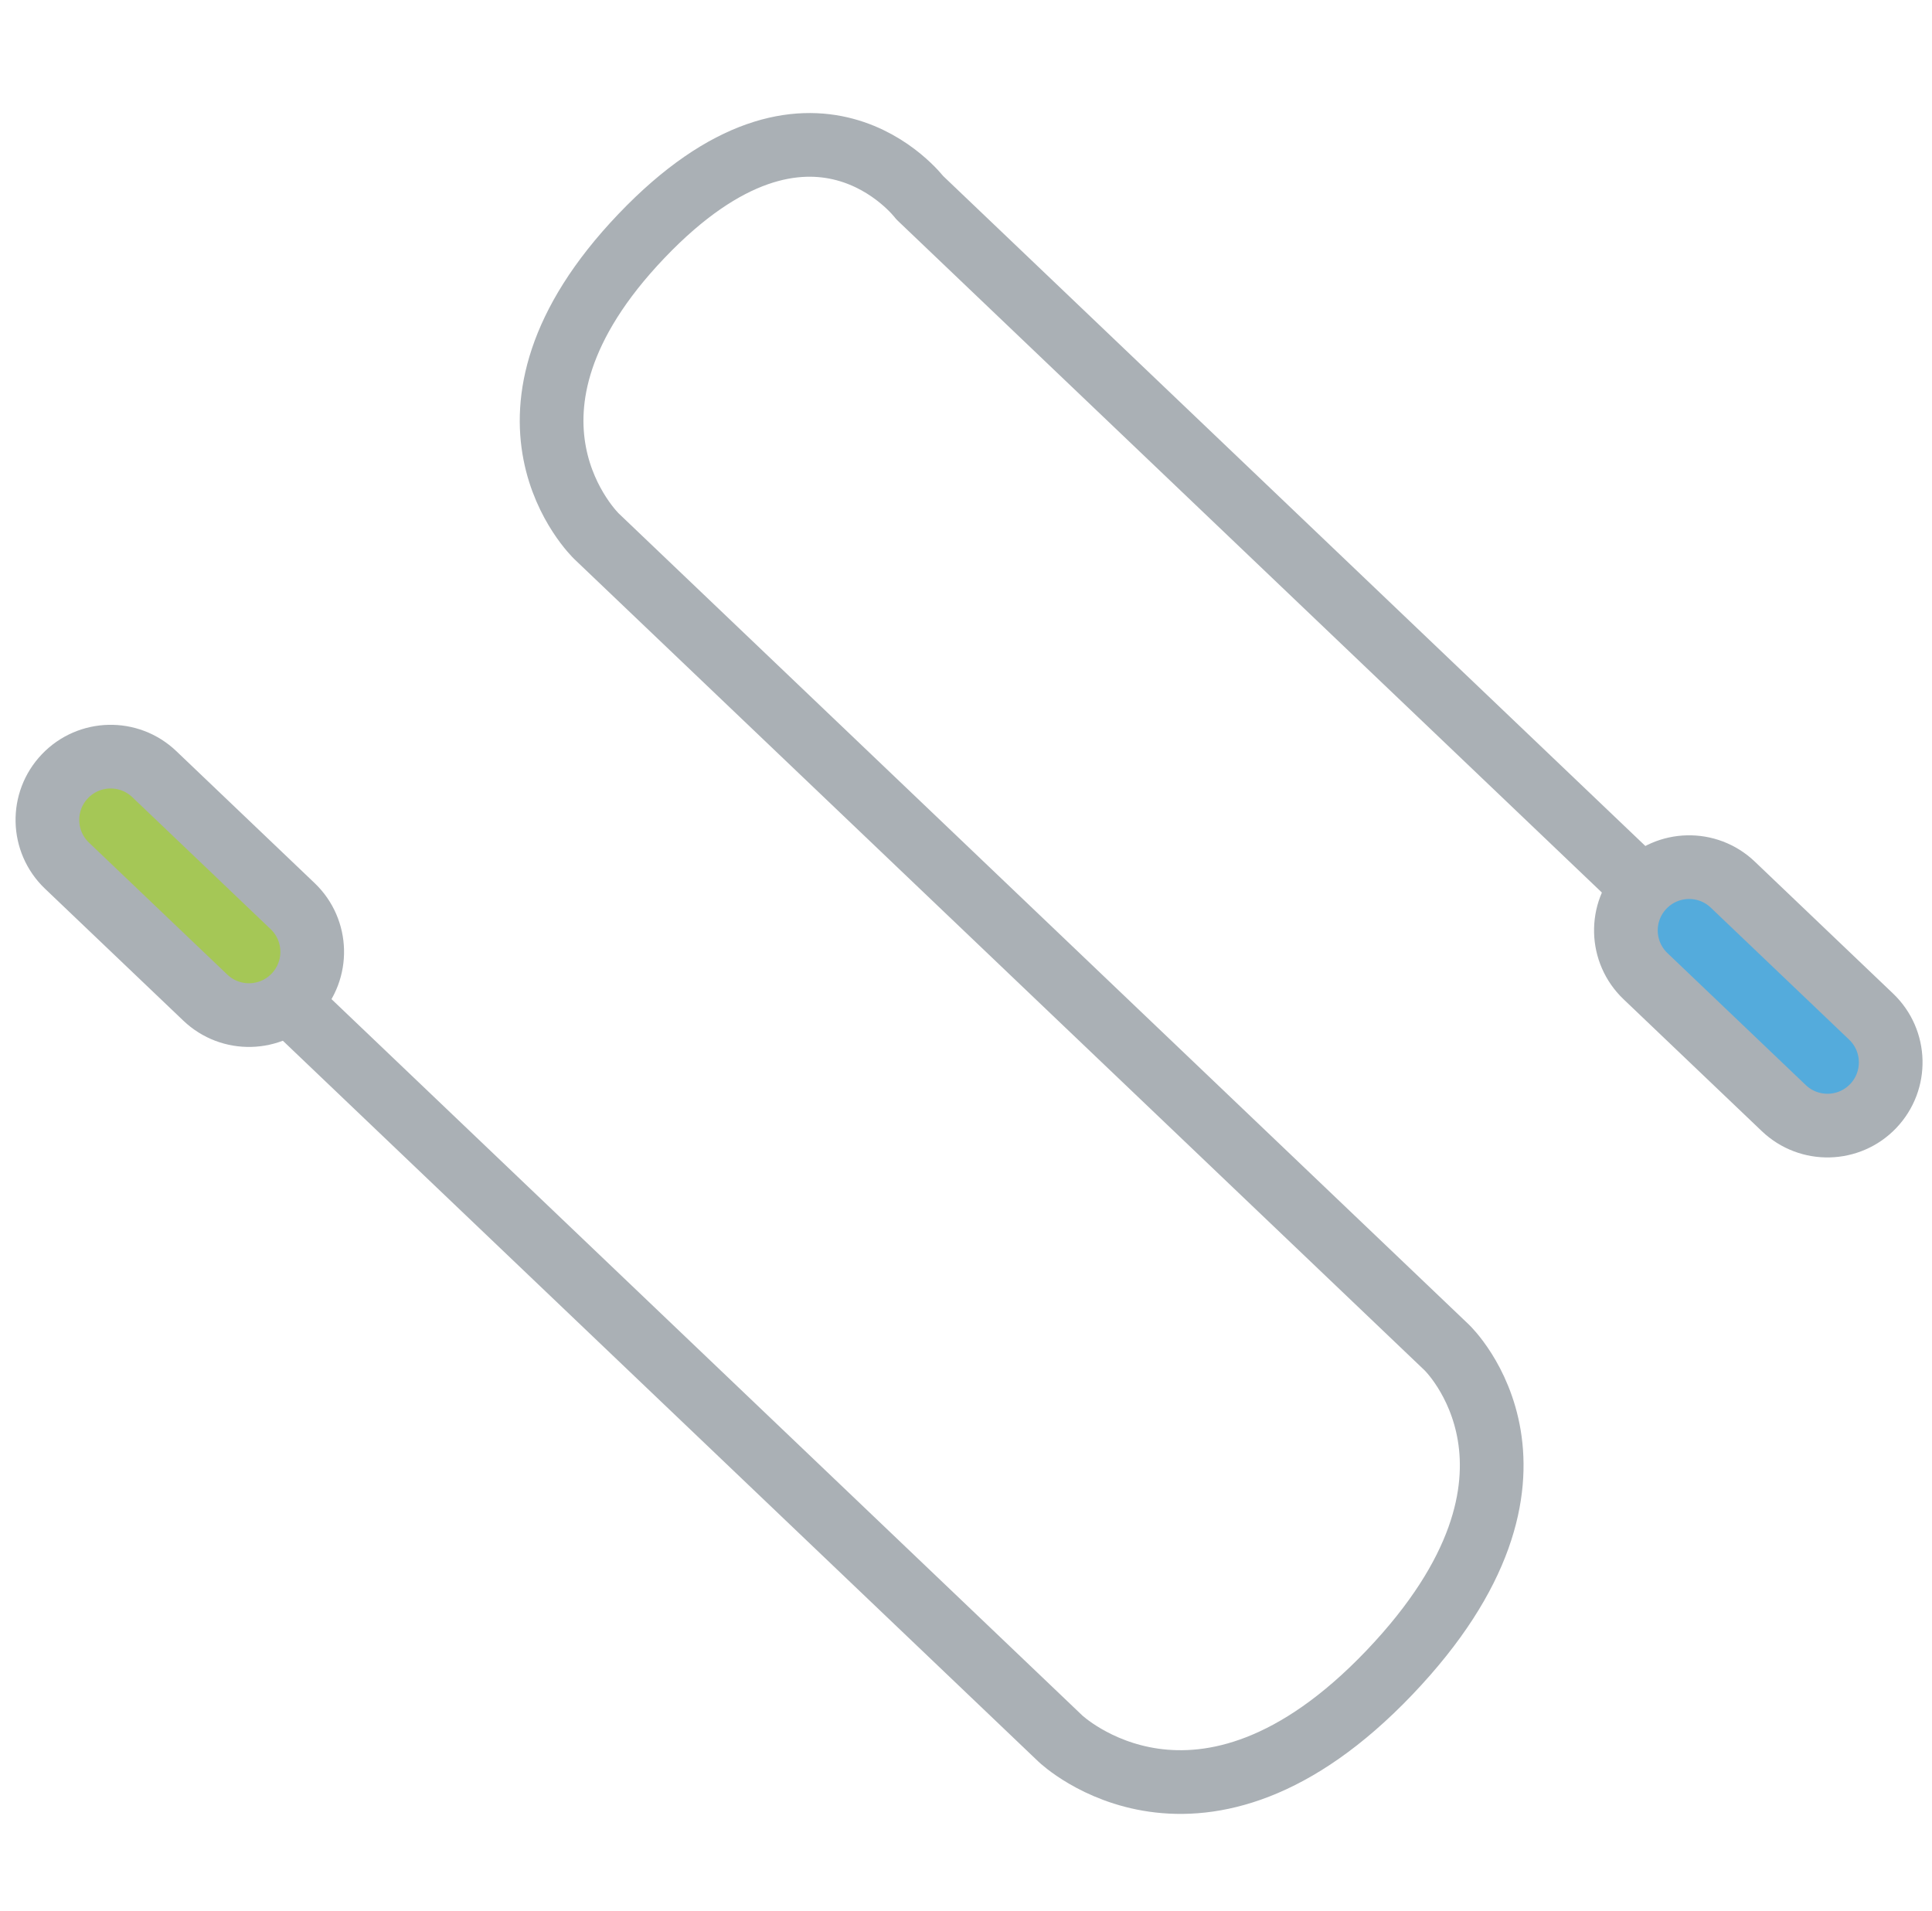
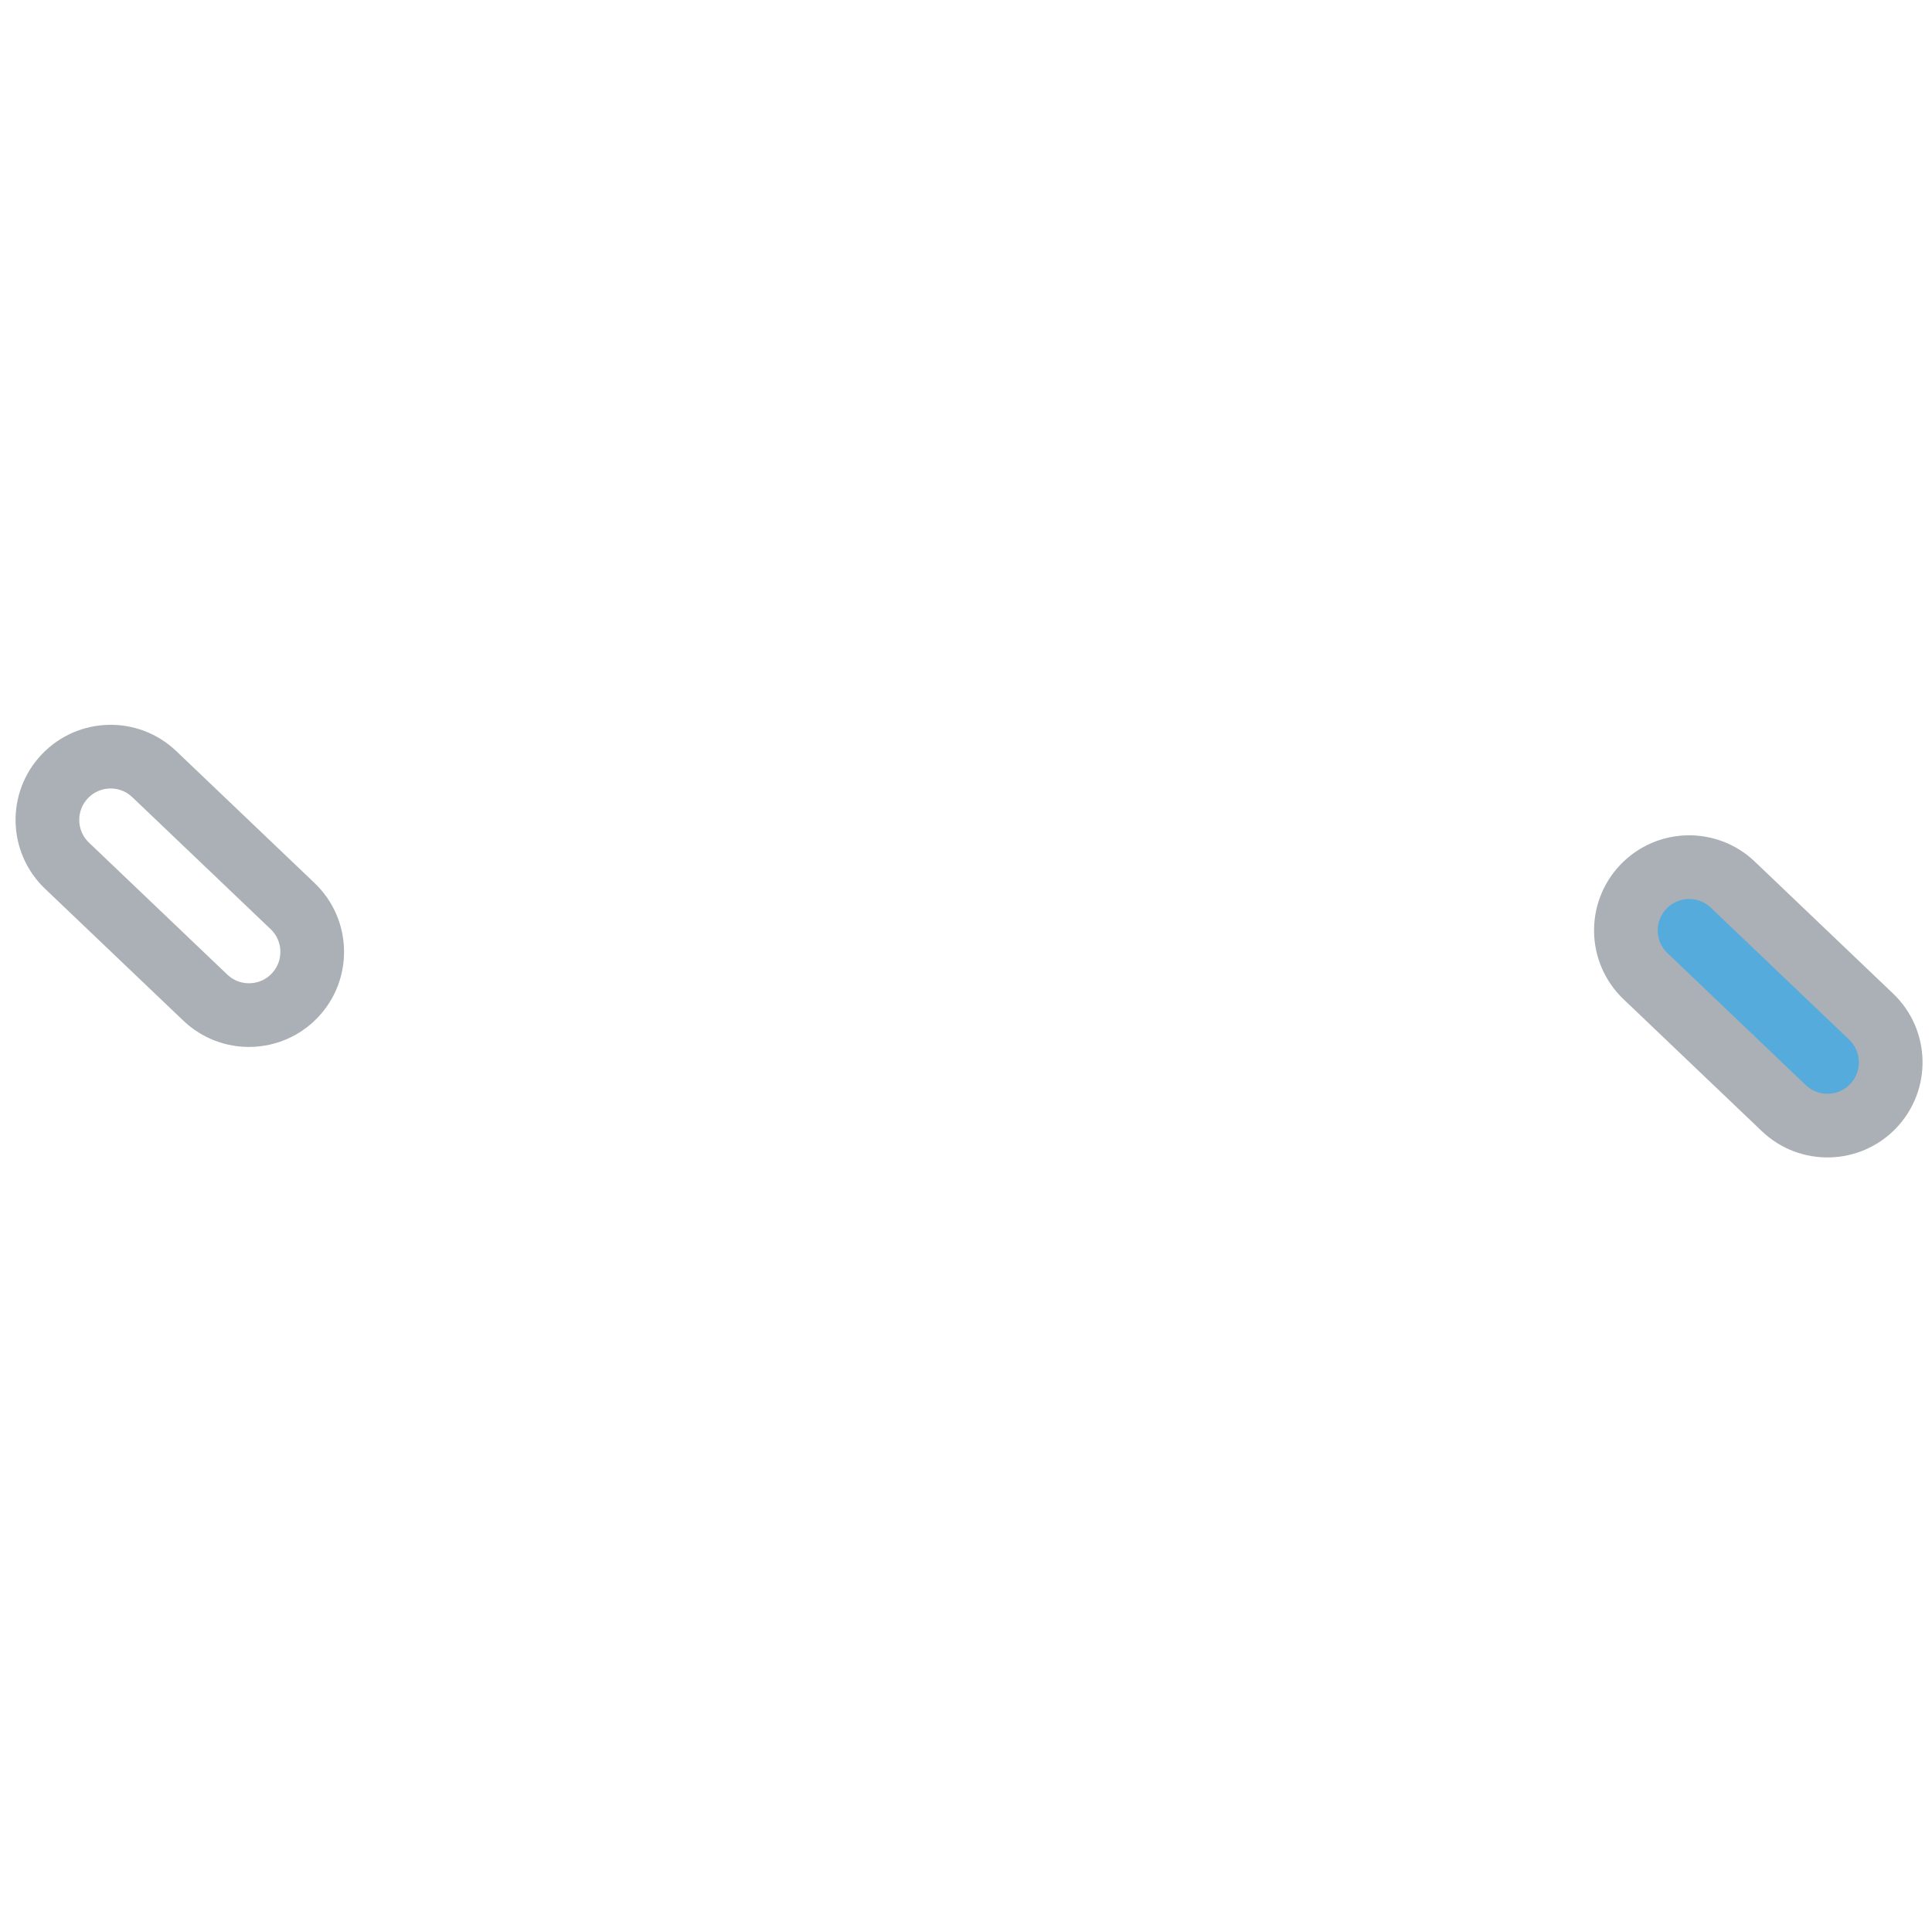
<svg xmlns="http://www.w3.org/2000/svg" width="91" height="90" viewBox="0 0 91 90" fill="none">
-   <path d="M5.113 34.409L15.938 44.738L11.825 49.049L1 38.72L5.113 34.409Z" fill="#A5C756" />
  <path d="M79.463 39.614L90.288 49.943L86.175 54.254L75.35 43.925L79.463 39.614Z" fill="#54ABDC" />
-   <path d="M13.714 47.324L49.948 81.897C49.948 81.897 56.505 88.154 65.442 78.788C74.379 69.421 68.149 63.477 68.149 63.477L28.1 25.264C28.1 25.264 22.14 19.577 30.212 11.118C38.283 2.658 43.321 9.312 43.321 9.312L77.166 41.606" stroke="#AAB0B5" stroke-width="3" stroke-miterlimit="10" stroke-linecap="round" stroke-linejoin="round" />
  <path d="M3.057 36.565C4.192 35.374 6.078 35.33 7.268 36.466L13.783 42.682C14.973 43.818 15.018 45.703 13.882 46.894V46.894C12.746 48.084 10.86 48.128 9.67 46.992L3.155 40.777C1.965 39.641 1.921 37.755 3.057 36.565V36.565ZM77.406 41.77C78.542 40.579 80.428 40.535 81.618 41.671L88.132 47.887C89.323 49.023 89.367 50.908 88.231 52.099V52.099C87.096 53.289 85.21 53.333 84.019 52.197L77.505 45.982C76.315 44.846 76.27 42.96 77.406 41.77V41.77Z" stroke="#AAB0B5" stroke-width="3" stroke-miterlimit="10" stroke-linecap="round" stroke-linejoin="round" />
</svg>